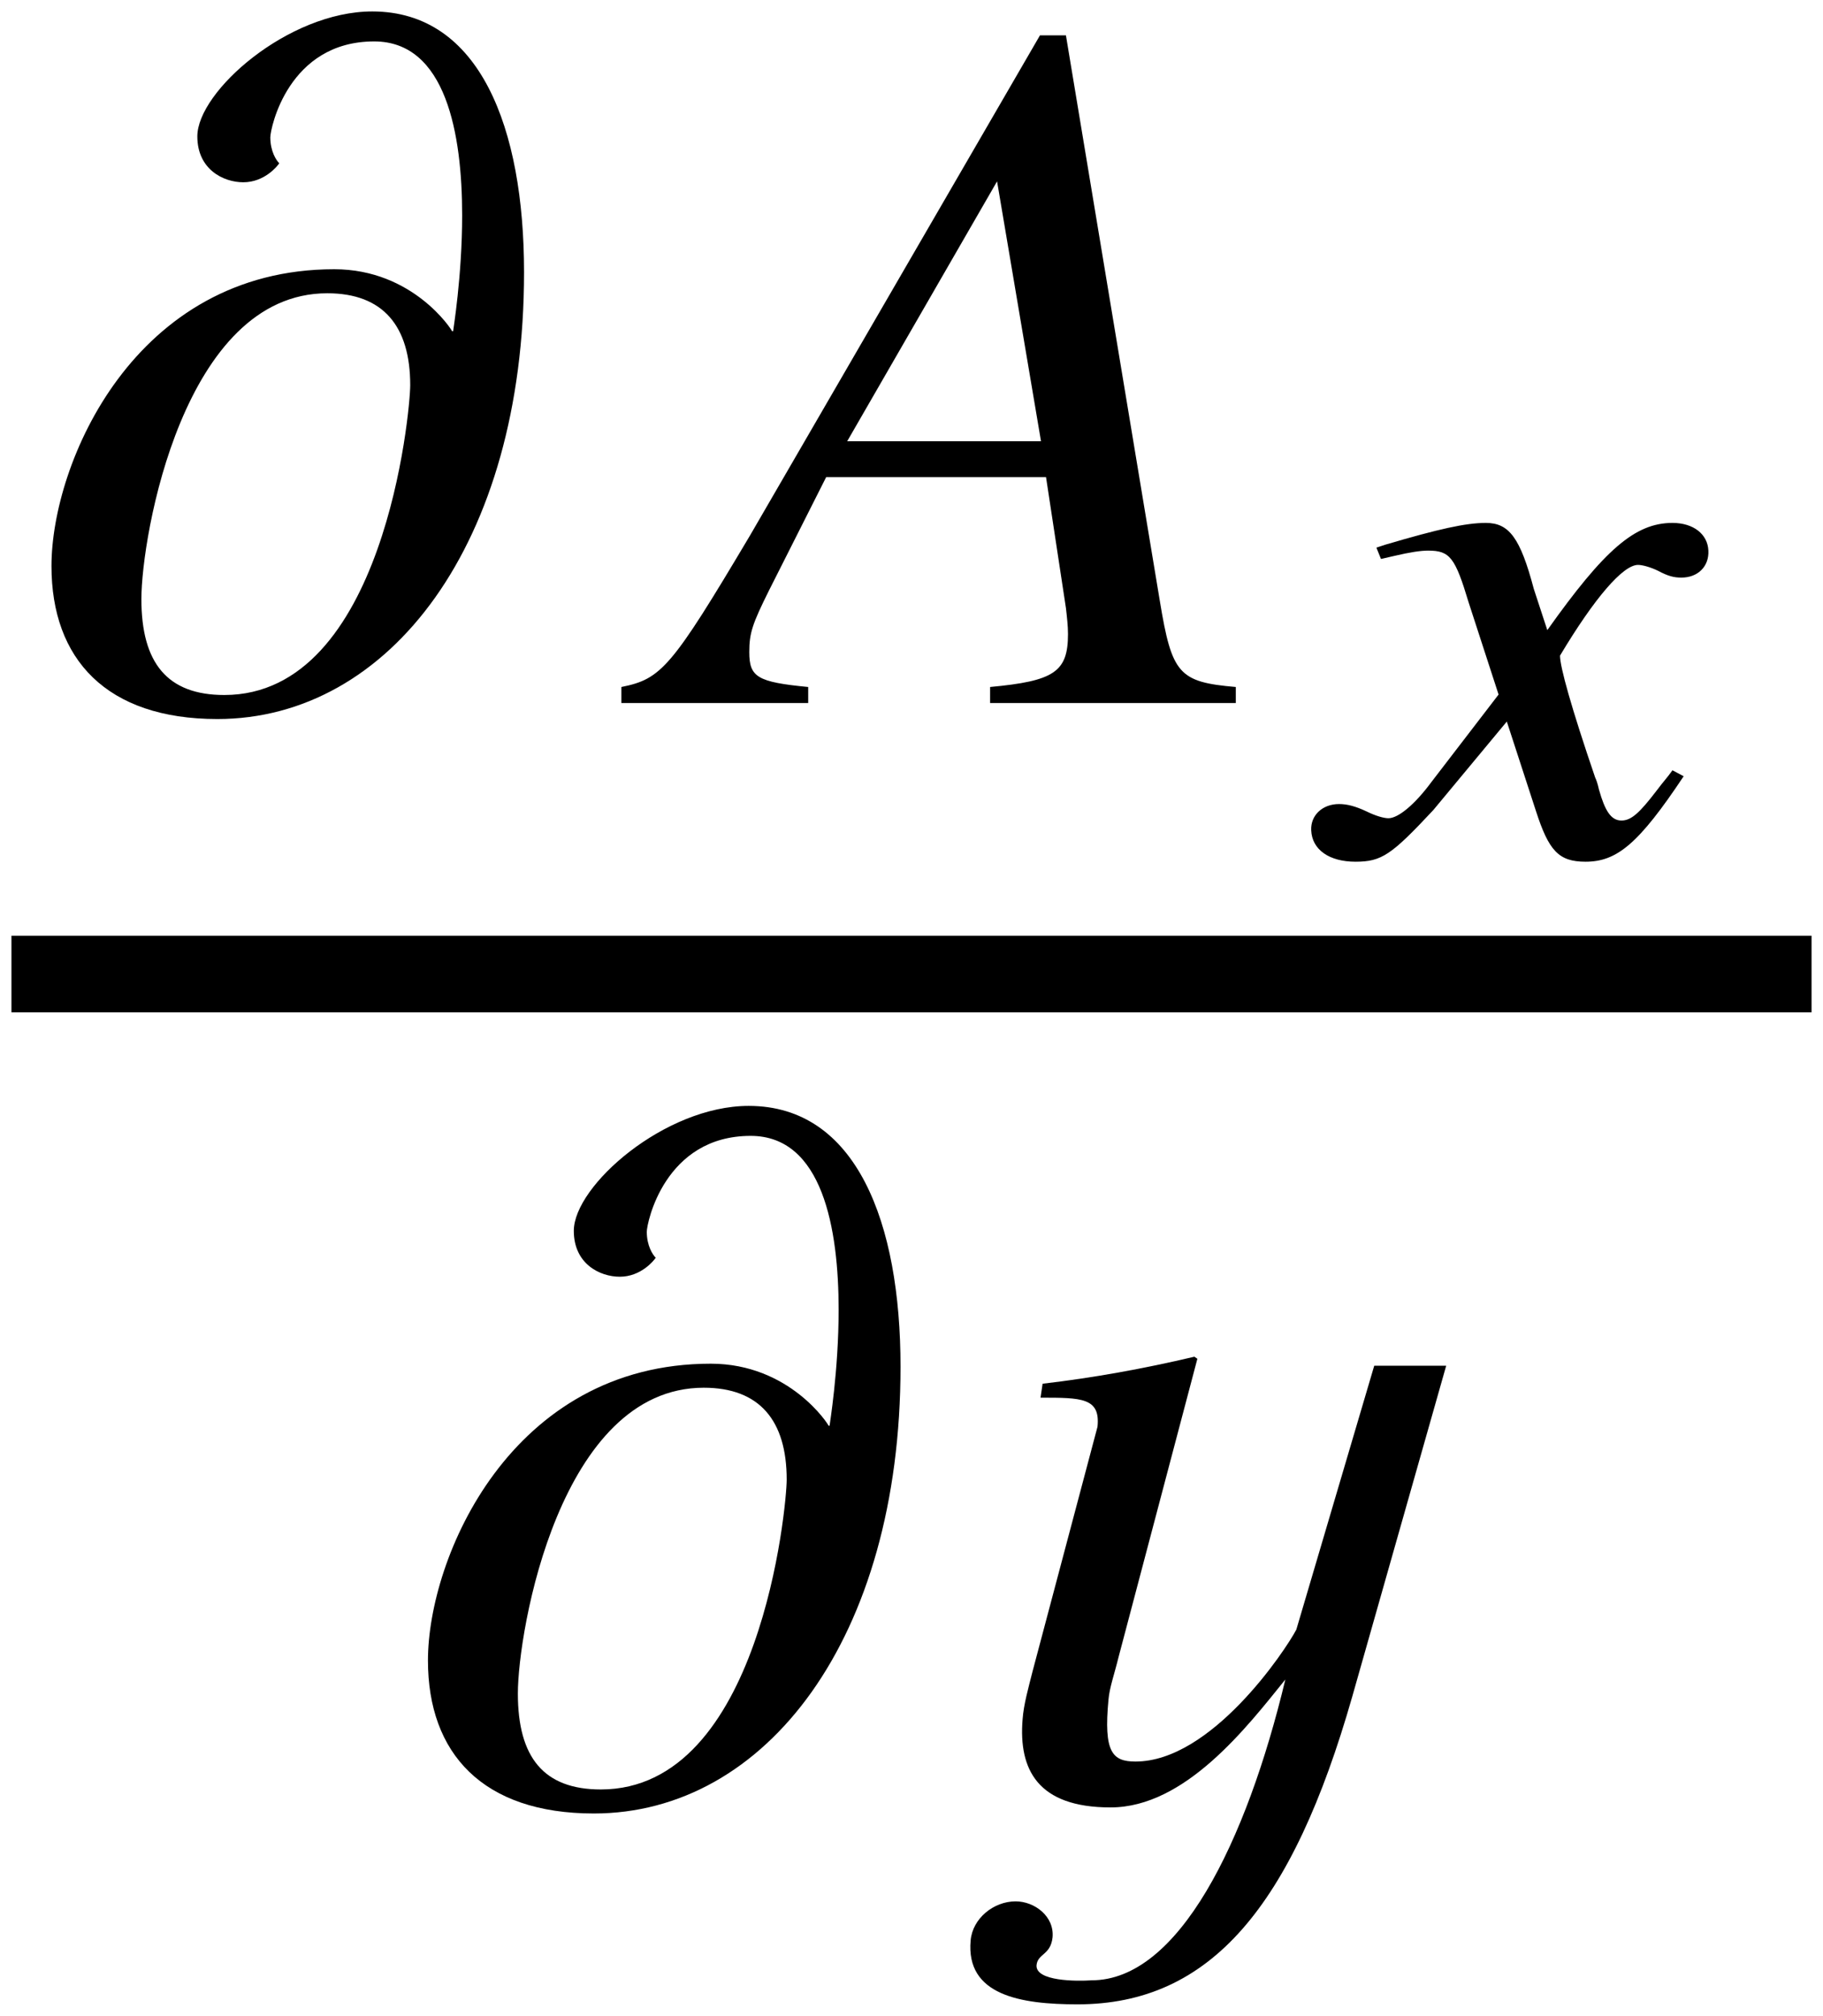
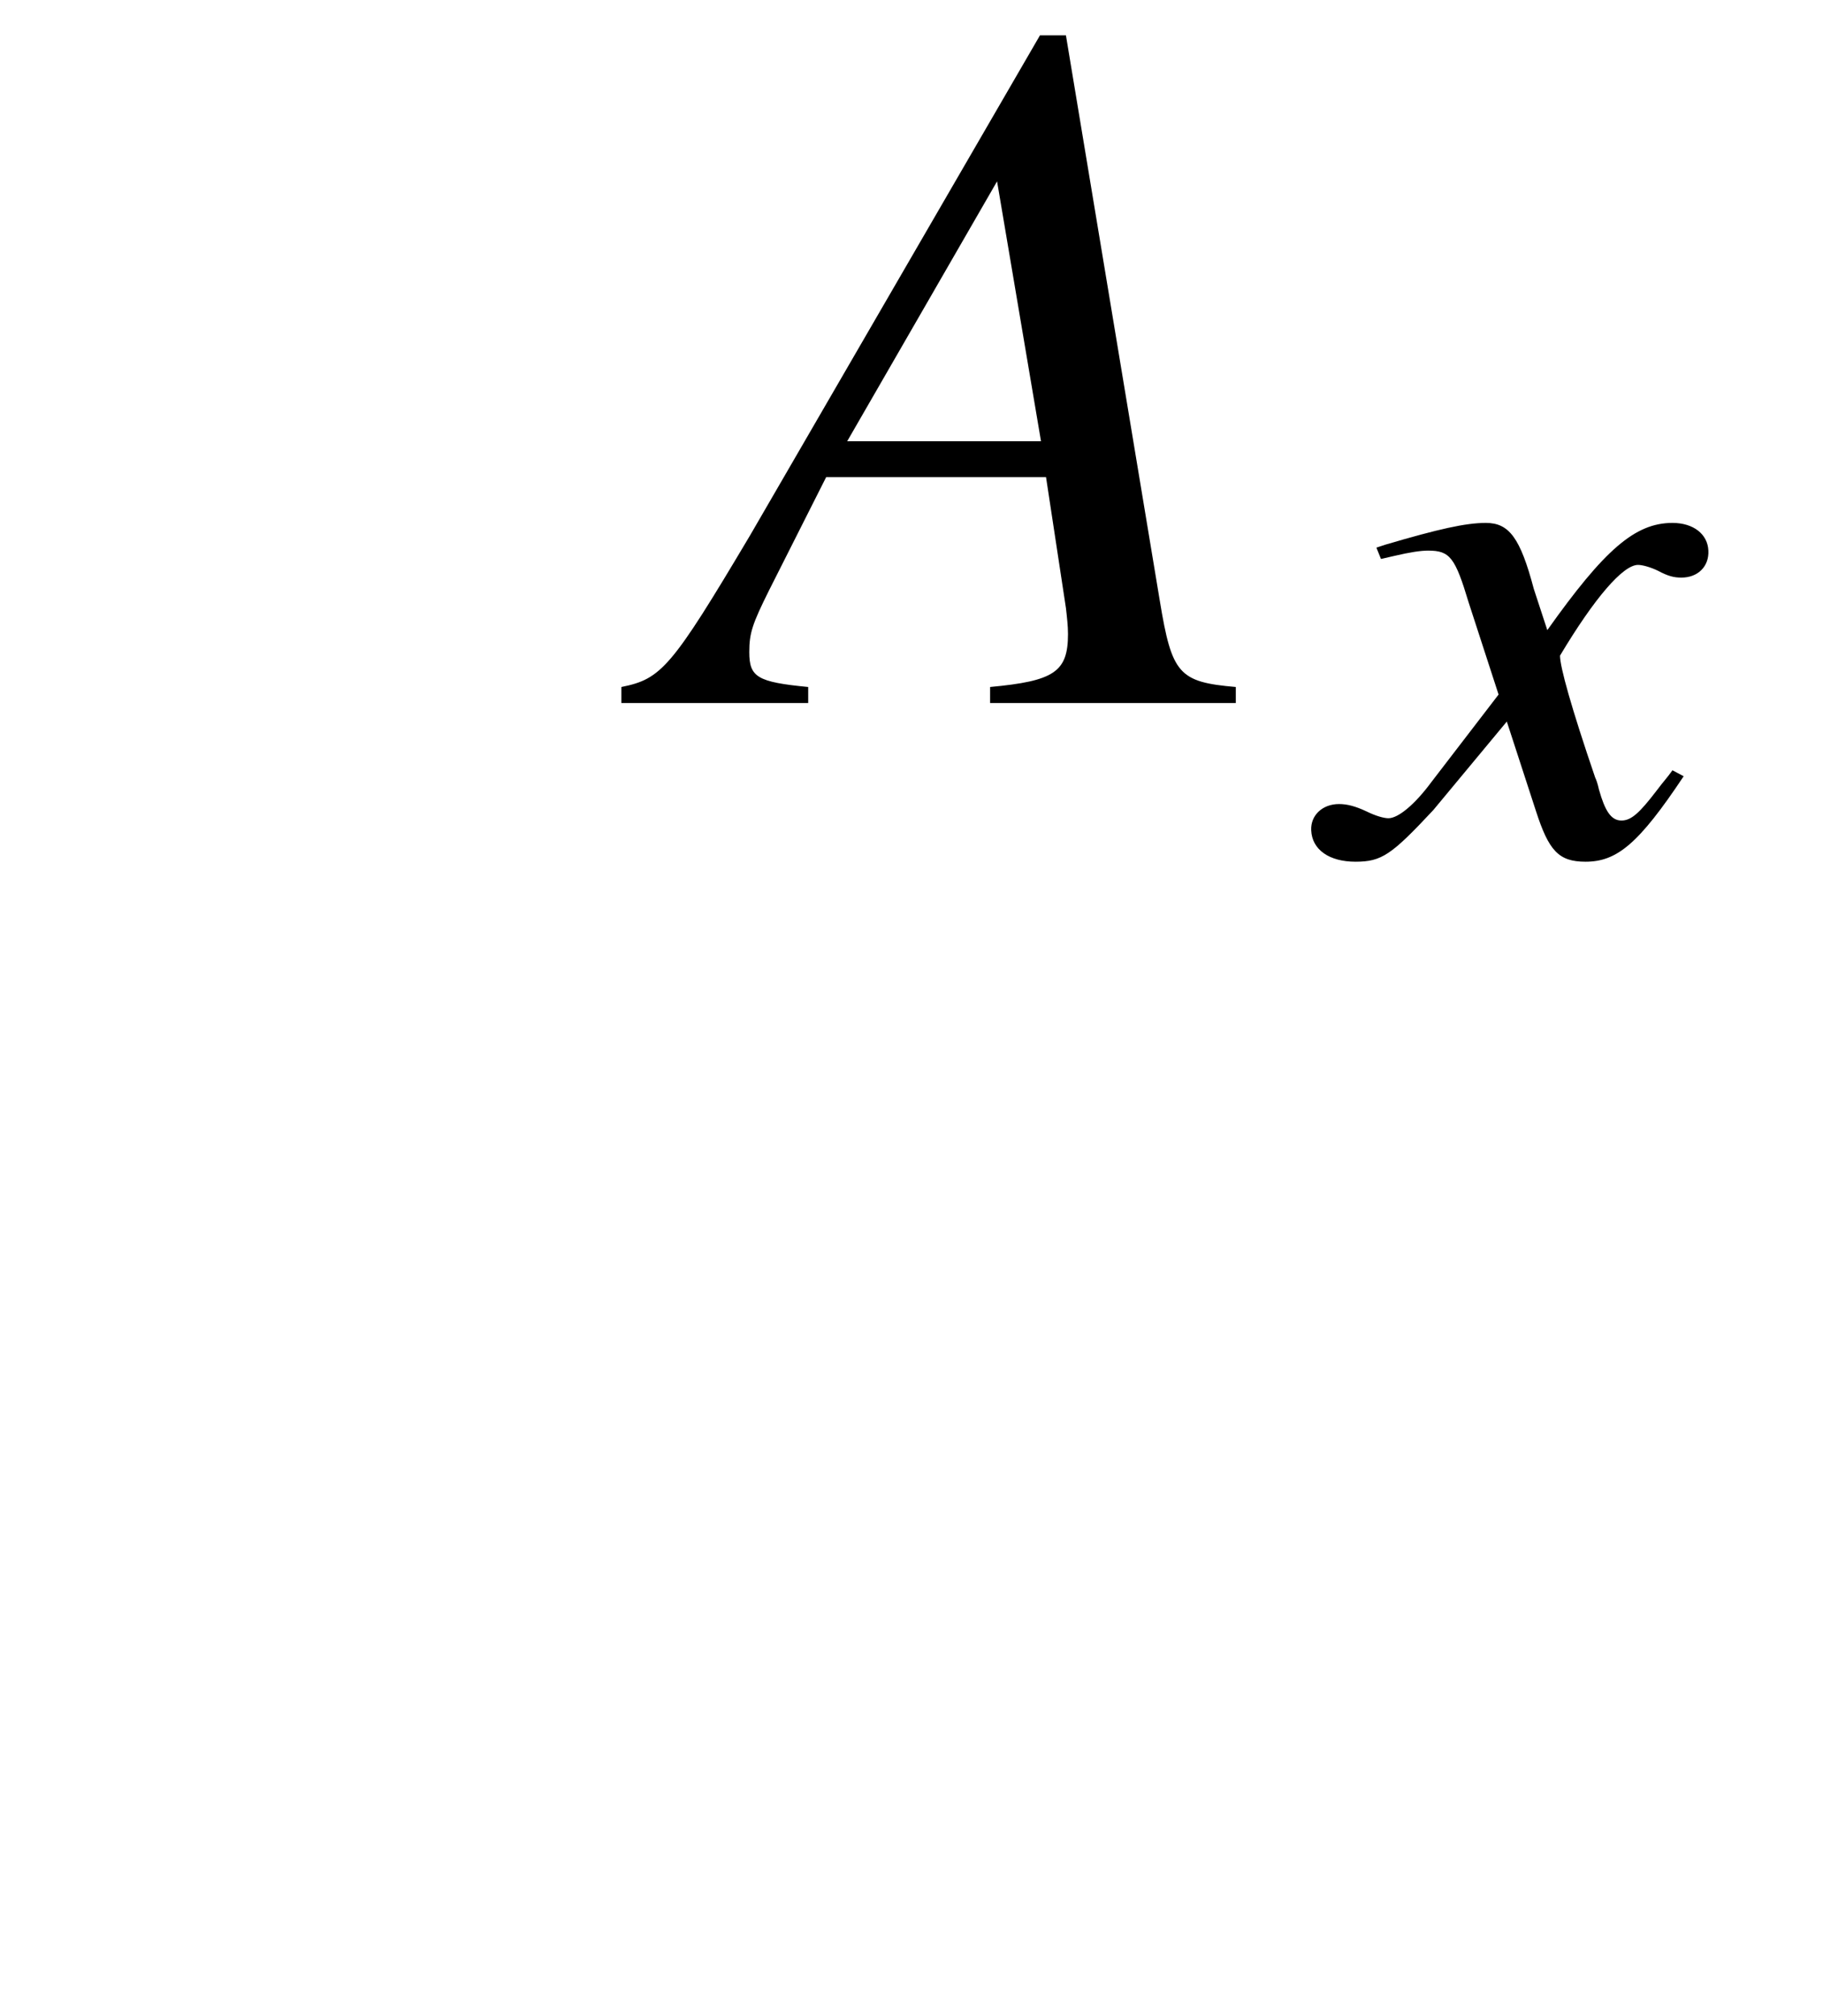
<svg xmlns="http://www.w3.org/2000/svg" xmlns:xlink="http://www.w3.org/1999/xlink" version="1.1" width="15.936pt" height="17.617pt" viewBox="52.45 59.677 15.936 17.617">
  <defs>
    <path id="g7-22" d="M4.926 0V-.14C4.428-.183 4.367-.253 4.262-.891L3.441-5.835H3.214L.681-1.467C-.009-.306-.096-.21-.445-.14V0H1.188V-.14C.742-.183 .673-.227 .673-.445C.673-.611 .699-.69 .847-.987L1.345-1.974H3.267L3.441-.83C3.45-.751 3.459-.673 3.459-.603C3.459-.271 3.337-.192 2.778-.14V0H4.926ZM3.223-2.288H1.529L2.839-4.559L3.223-2.288Z" />
-     <path id="g7-109" d="M4.297-3.765C4.297-5.022 3.913-6.044 2.97-6.044C2.236-6.044 1.441-5.345 1.441-4.952C1.441-4.664 1.668-4.551 1.843-4.551C2.026-4.551 2.14-4.69 2.157-4.717C2.131-4.743 2.079-4.821 2.079-4.944C2.079-5.022 2.236-5.782 2.987-5.782C3.616-5.782 3.756-4.97 3.756-4.262C3.756-3.73 3.677-3.258 3.677-3.249H3.668C3.668-3.258 3.328-3.791 2.638-3.791C.891-3.791 .166-2.096 .166-1.197C.166-.384 .646 .14 1.616 .14C3.118 .14 4.297-1.389 4.297-3.765ZM3.302-2.778C3.302-2.55 3.074-.07 1.677-.07C1.179-.07 .952-.349 .952-.908C.952-1.459 1.319-3.581 2.577-3.581C3.066-3.581 3.302-3.293 3.302-2.778Z" />
    <path id="g4-71" d="M3.046-.675L2.948-.727C2.902-.662 2.869-.629 2.81-.55C2.66-.354 2.588-.288 2.502-.288C2.411-.288 2.358-.373 2.306-.557C2.293-.616 2.28-.649 2.273-.662C2.063-1.277 1.965-1.631 1.965-1.729C2.267-2.234 2.516-2.522 2.647-2.522C2.686-2.522 2.758-2.502 2.823-2.47C2.909-2.424 2.961-2.411 3.026-2.411C3.171-2.411 3.269-2.509 3.262-2.647C3.256-2.791 3.131-2.889 2.948-2.889C2.62-2.889 2.352-2.653 1.854-1.952L1.736-2.312C1.618-2.758 1.52-2.889 1.317-2.889C1.14-2.889 .904-2.836 .439-2.699L.36-2.673L.4-2.574L.518-2.601C.655-2.633 .747-2.647 .812-2.647C1.002-2.647 1.048-2.588 1.166-2.195L1.428-1.389L.839-.622C.694-.426 .55-.308 .465-.308C.426-.308 .354-.328 .275-.367C.177-.413 .105-.432 .033-.432C-.111-.432-.216-.334-.21-.203C-.203-.033-.052 .072 .177 .072S.491 .013 .858-.38L1.5-1.153L1.756-.367C1.867-.026 1.952 .072 2.188 .072C2.463 .072 2.653-.085 3.046-.675Z" />
-     <path id="g1-50" d="M1.083-3.24L.515-1.101C.48-.961 .437-.812 .428-.681C.393-.245 .559 .087 1.197 .087C1.852 .087 2.393-.62 2.725-1.031C2.384 .393 1.791 1.598 1.031 1.598C.9 1.607 .542 1.607 .55 1.467C.559 1.363 .673 1.38 .69 1.223C.707 1.039 .533 .908 .367 .908C.175 .908-.009 1.057-.026 1.249C-.07 1.729 .411 1.808 .908 1.808C2.07 1.808 2.786 .952 3.31-.882L4.131-3.773H3.502L2.821-1.467C2.725-1.284 2.079-.314 1.415-.314C1.214-.314 1.135-.393 1.179-.856C1.188-.961 1.232-1.083 1.266-1.223L1.956-3.834L1.93-3.852C1.485-3.747 1.048-3.668 .603-3.616L.585-3.494C.943-3.494 1.109-3.494 1.083-3.24Z" />
  </defs>
  <g id="page1">
    <use x="52.734" y="65.821" xlink:href="#g7-109" />
    <use x="58.327" y="65.821" xlink:href="#g7-22" />
    <use x="64.122" y="67.136" xlink:href="#g4-71" />
-     <rect x="52.55" y="67.855" height=".669" width="15.736" />
    <use x="56.025" y="75.386" xlink:href="#g7-109" />
    <use x="60.961" y="75.386" xlink:href="#g1-50" />
  </g>
</svg>